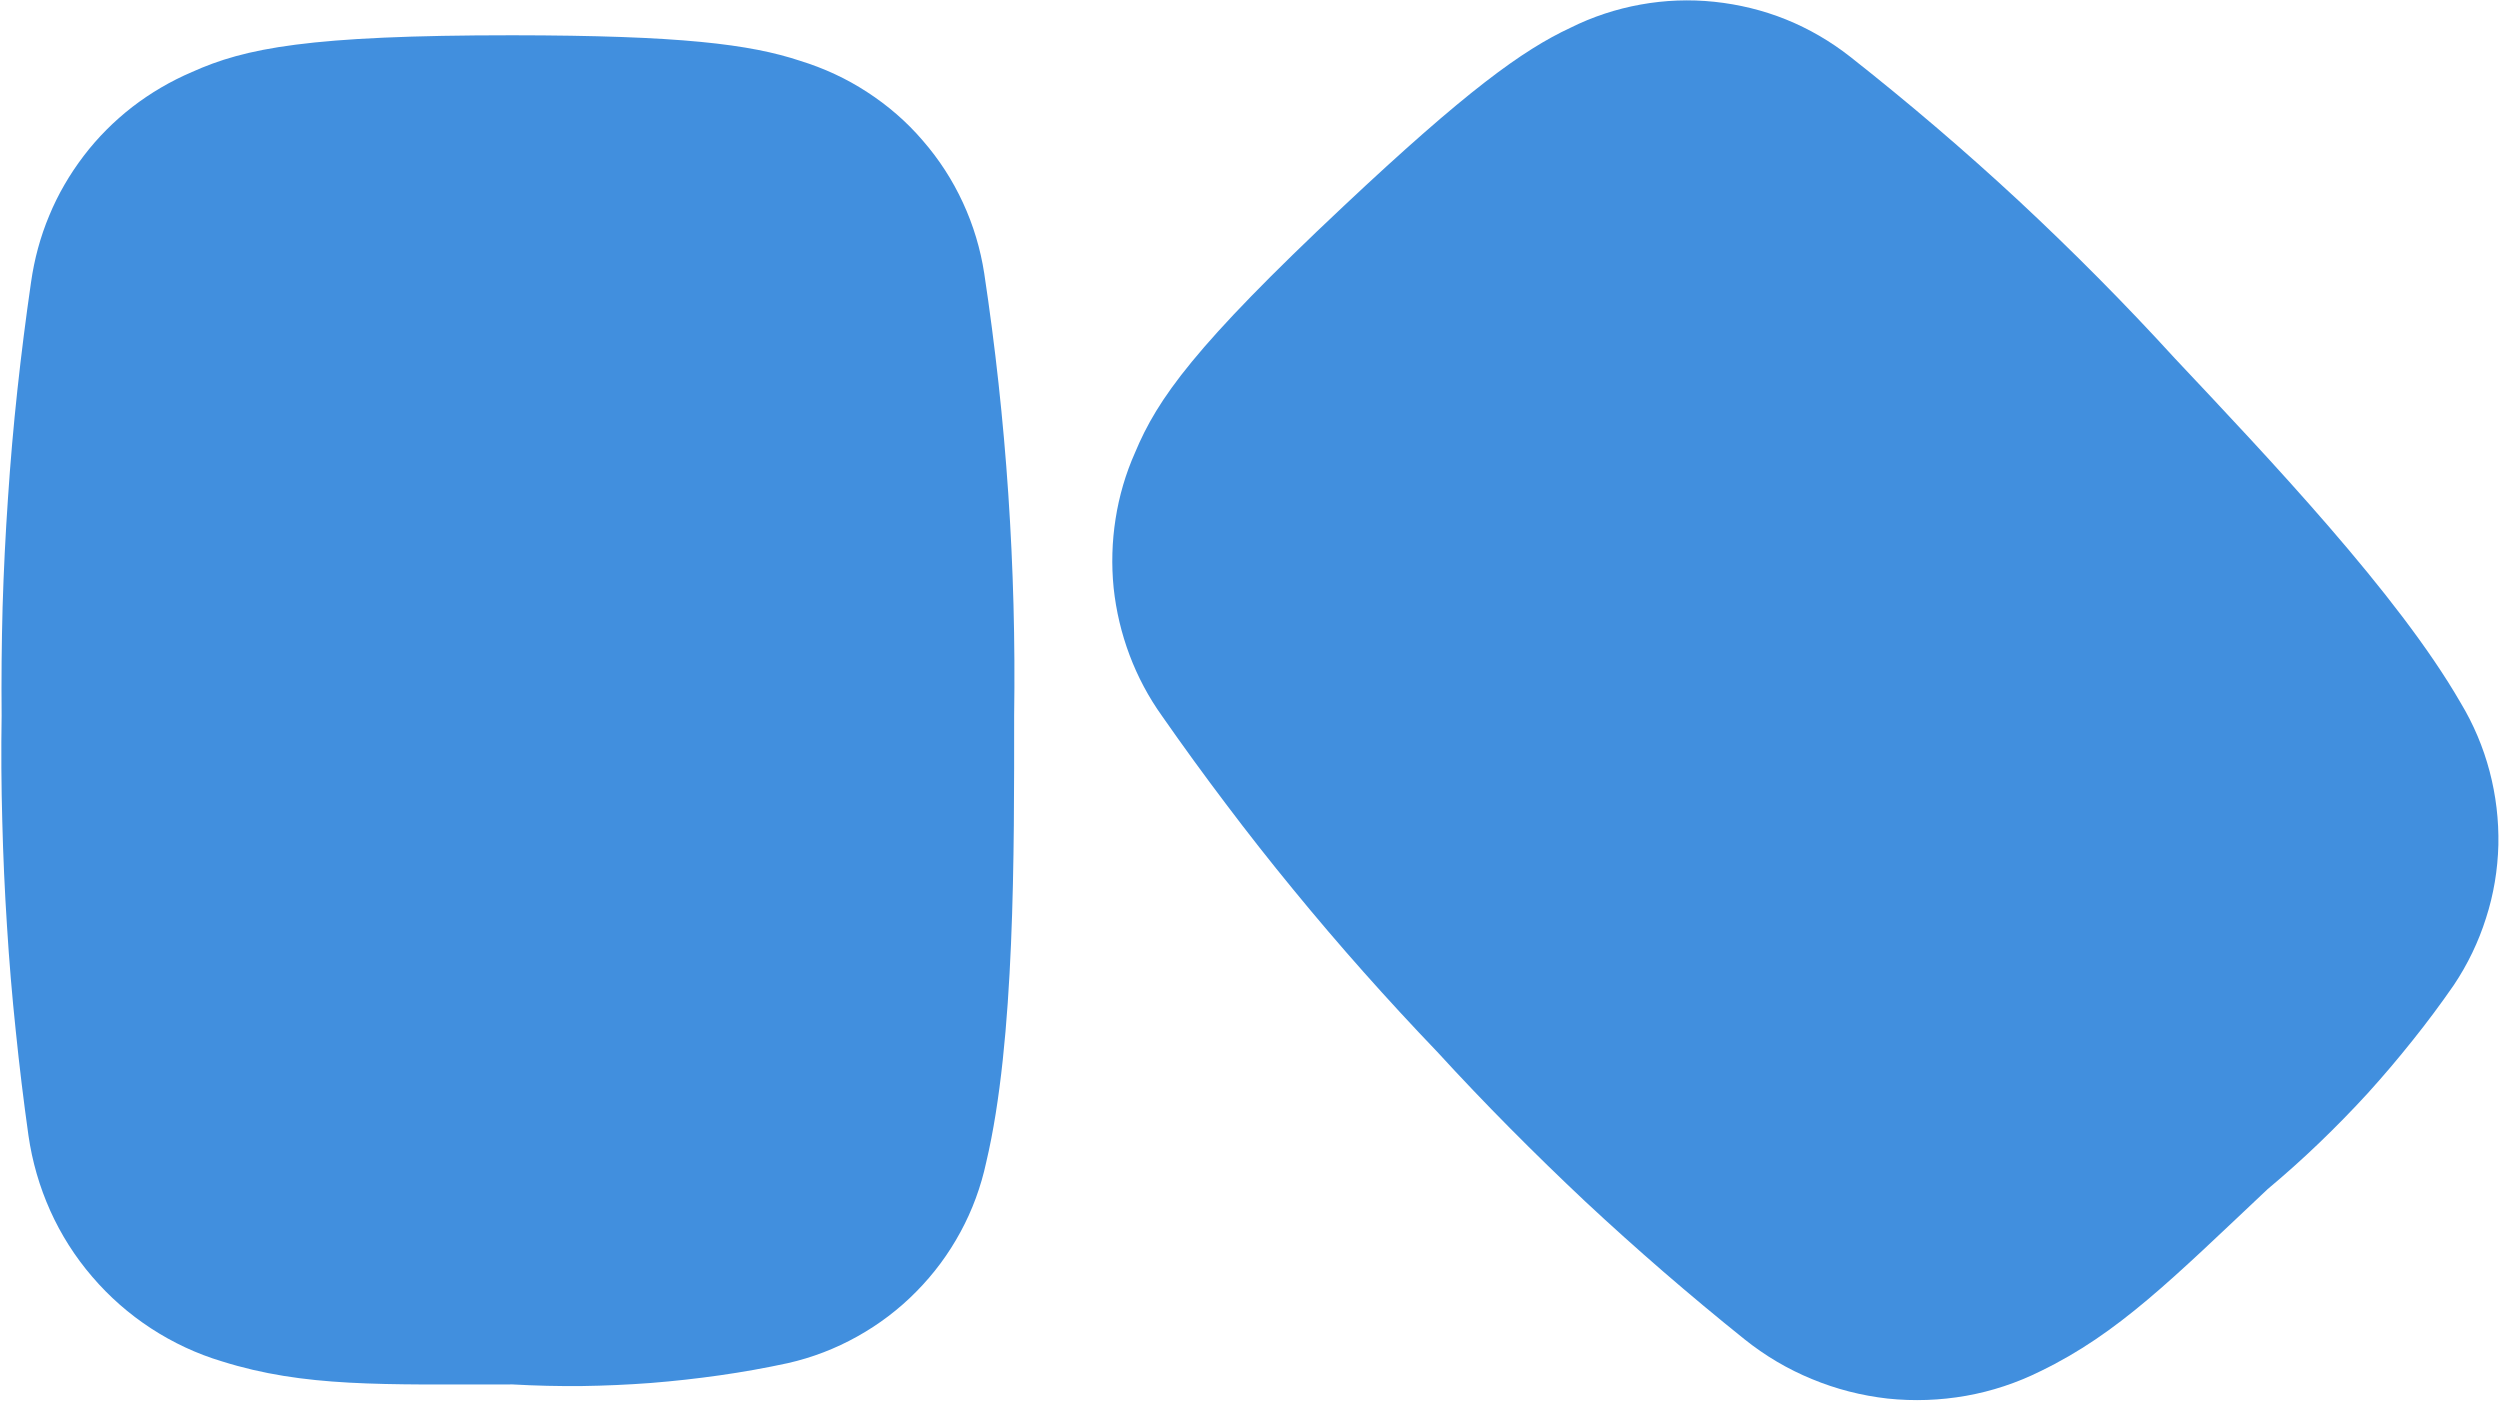
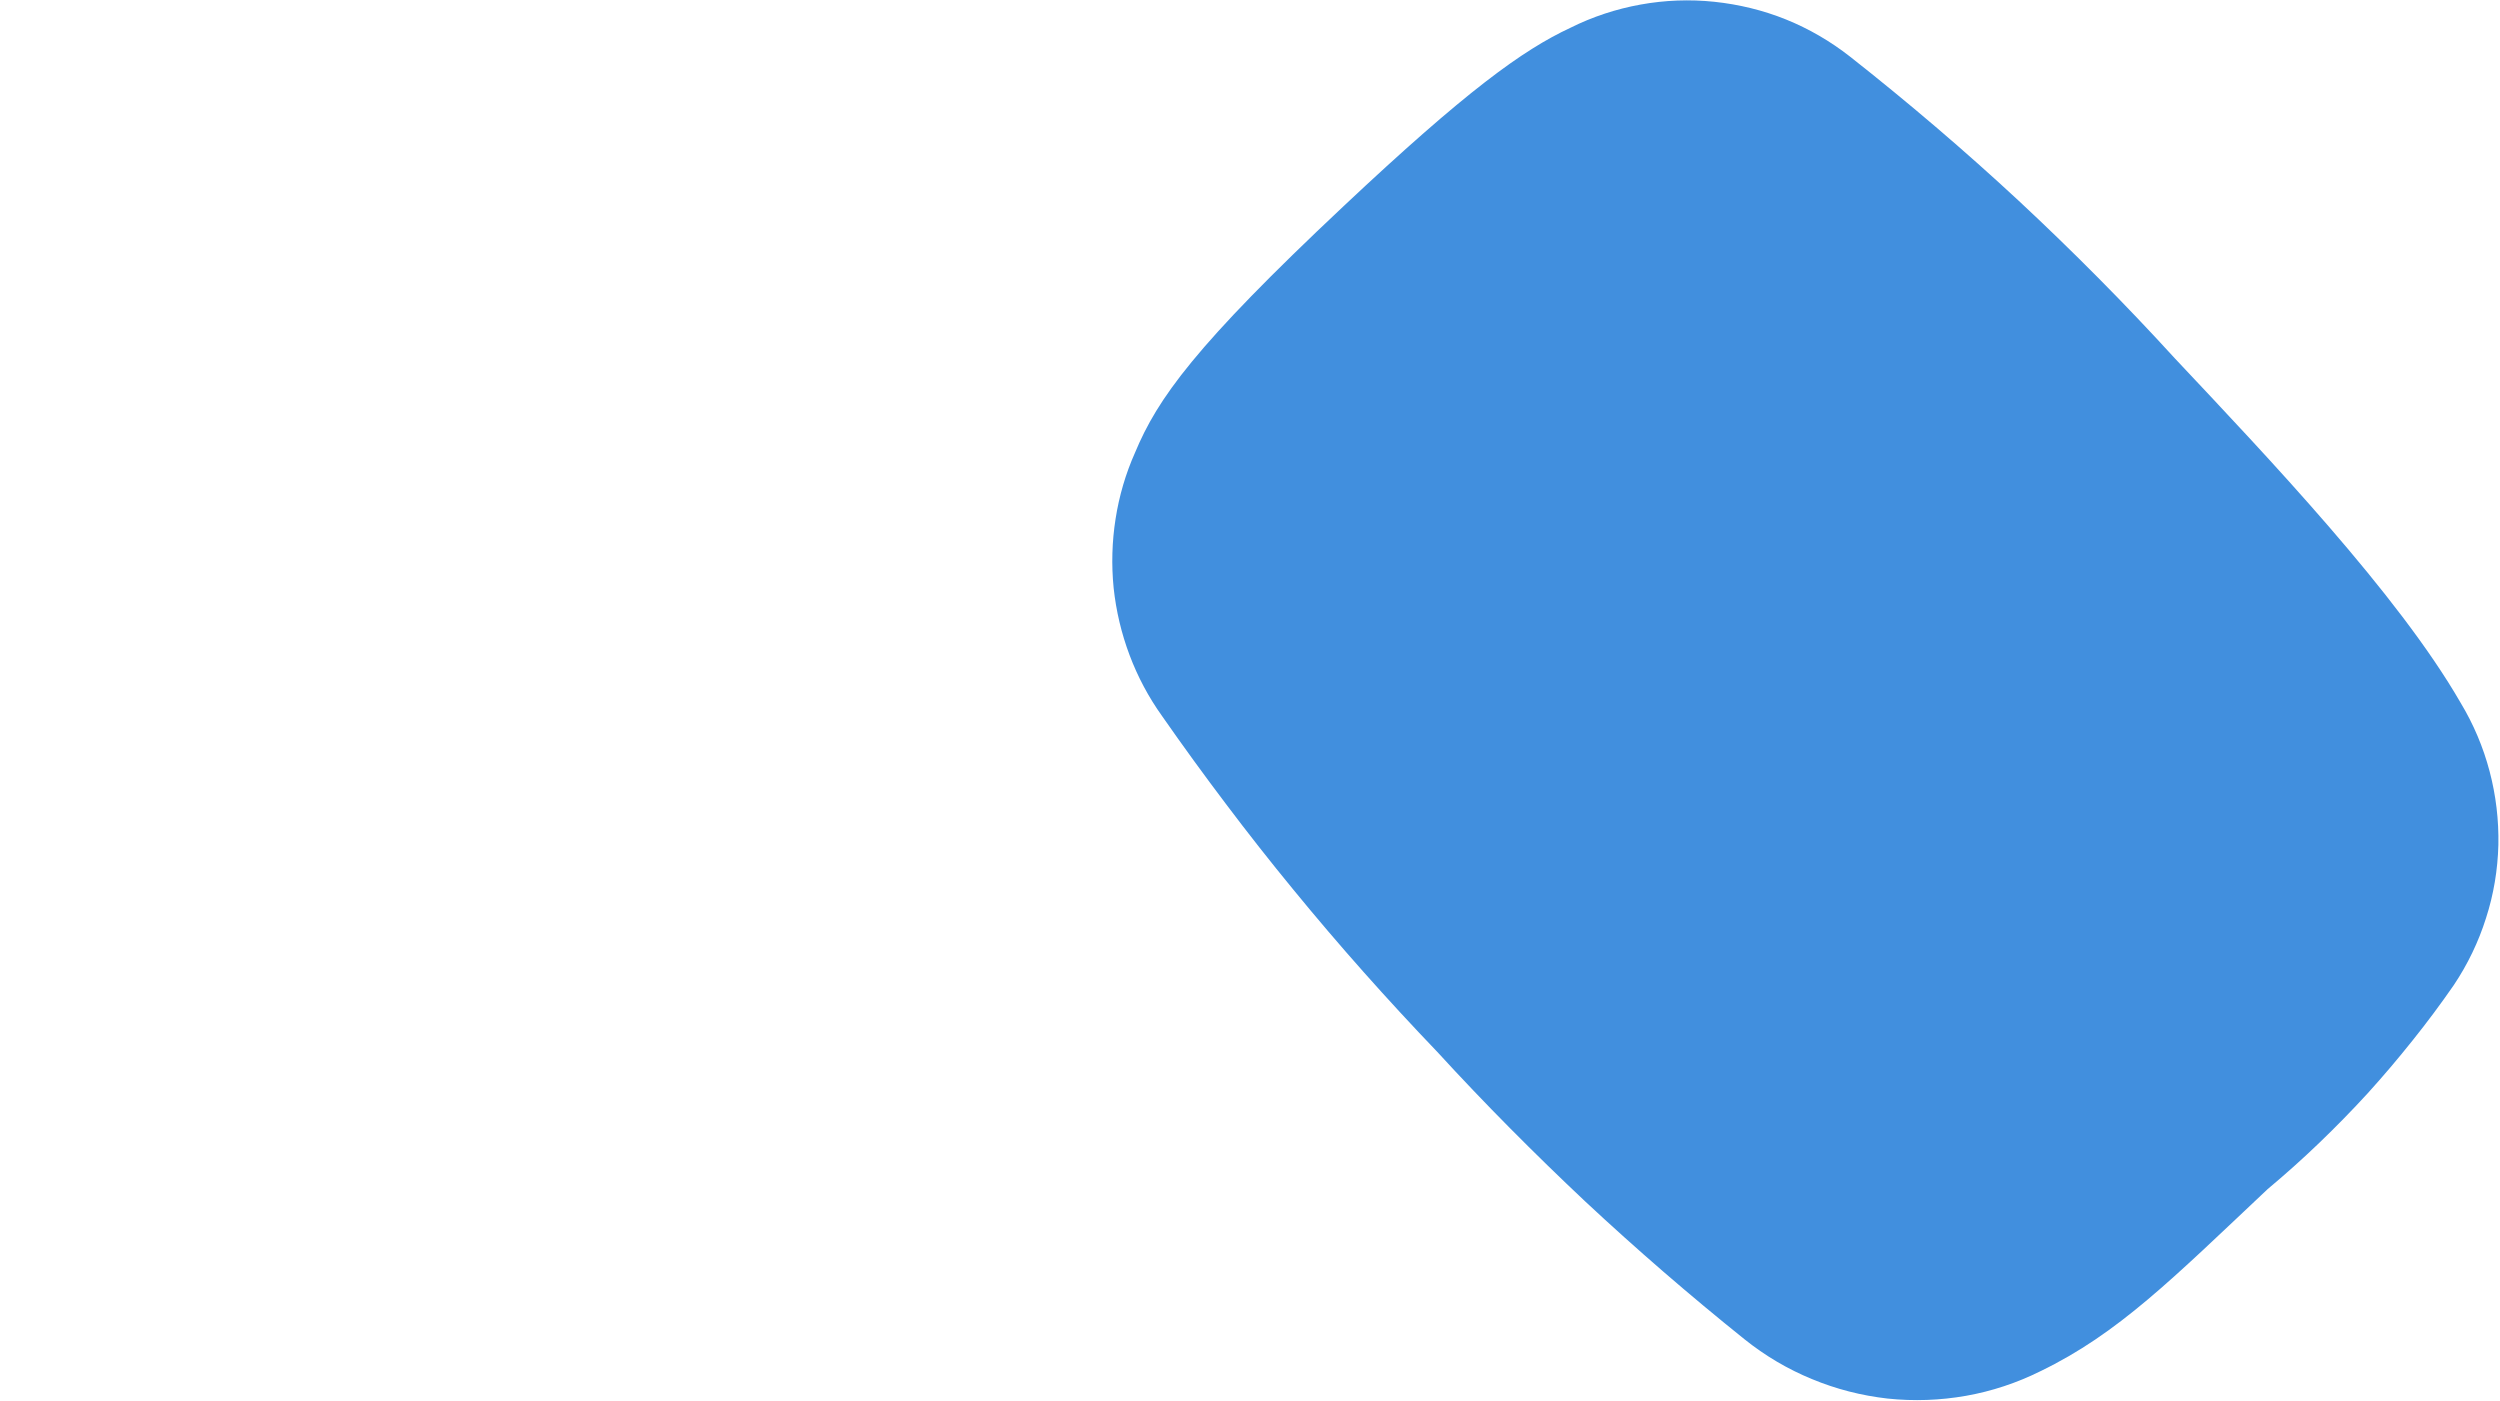
<svg xmlns="http://www.w3.org/2000/svg" version="1.2" viewBox="0 0 1538 862" width="1538" height="862">
  <title>img_logo_h-svg</title>
  <style>
		.s0 { fill: #418fde } 
	</style>
  <g id="Group_2368">
    <g id="Group_1071">
-       <path id="Path_8" class="s0" d="m315.2 21.7c-125.5 0-164.4 7.9-197.1 22.6-13.1 5.6-25.4 12.8-36.7 21.5-11.2 8.7-21.3 18.8-29.9 30.1-8.6 11.3-15.8 23.6-21.2 36.7-5.5 13.1-9.2 26.9-11.2 41q-4.8 33.1-8.4 66.3-3.6 33.3-5.8 66.7-2.3 33.3-3.3 66.8-0.9 33.4-0.6 66.9-0.5 32.4 0.4 64.7 0.8 32.4 2.9 64.7 2 32.3 5.4 64.5 3.3 32.3 7.8 64.3c2.3 16 6.8 31.6 13.4 46.3 6.6 14.7 15.3 28.4 25.8 40.6 10.5 12.3 22.7 23 36.2 31.8 13.5 8.8 28.2 15.7 43.6 20.3 50.9 16 98.3 14.2 178.8 14.2q21.3 1.2 42.6 1 21.3-0.3 42.6-1.9 21.2-1.7 42.3-4.7 21.1-3 41.9-7.5c15-3.4 29.3-8.9 42.7-16.4 13.3-7.4 25.6-16.7 36.3-27.6 10.8-10.9 19.9-23.2 27.2-36.7 7.3-13.4 12.6-27.9 15.8-42.8 17.8-75.1 17.2-192 17.2-274.8q0.5-34.1-0.4-68.2-0.9-34.1-3.2-68.2-2.3-34.1-6-68-3.7-33.9-8.8-67.7c-2.3-15-6.7-29.7-13.1-43.5-6.4-13.9-14.7-26.7-24.7-38.2-9.9-11.6-21.5-21.6-34.3-29.9-12.7-8.3-26.6-14.7-41.2-19.2-30.8-10.2-73.4-15.6-177-15.7z" />
      <path id="Path_9" class="s0" d="m826.4 127c-91.4 85.9-114.3 118.3-128.1 151.4-5.8 13-9.8 26.7-12 40.8-2.2 14-2.6 28.3-1.2 42.4 1.5 14.2 4.8 28.1 9.8 41.4 5 13.3 11.7 25.9 20 37.5q19.1 27.4 39.3 54.1 20.1 26.7 41.3 52.5 21.2 25.9 43.4 50.9 22.2 25 45.3 49.1 21.9 23.9 44.7 46.9 22.8 23 46.4 45.2 23.7 22.1 48.2 43.3 24.4 21.1 49.7 41.4c12.6 10.1 26.6 18.4 41.5 24.5 14.9 6.2 30.6 10.2 46.6 12 16.1 1.7 32.3 1.1 48.2-1.7 15.8-2.8 31.2-7.9 45.7-15.1 48-23.2 81.3-56.9 139.9-112.1q16.4-13.7 31.7-28.4 15.4-14.8 29.8-30.5 14.3-15.8 27.6-32.5 13.3-16.6 25.4-34.1c8.5-12.7 15.2-26.6 19.8-41.2 4.7-14.5 7.2-29.7 7.6-45 0.3-15.3-1.5-30.5-5.4-45.3-3.9-14.8-9.9-29-17.8-42.1-38.5-66.9-119.1-151.6-175.8-211.9q-23-25.2-47.1-49.5-24-24.2-49-47.5-25-23.2-51-45.4-26-22.2-52.8-43.3c-12-9.4-25.2-17.1-39.3-22.8-14.1-5.7-29-9.3-44.1-10.9-15.2-1.6-30.5-1-45.4 1.7-15 2.7-29.6 7.5-43.2 14.3-29.4 13.7-64.2 38.9-139.7 109.9z" />
    </g>
  </g>
</svg>